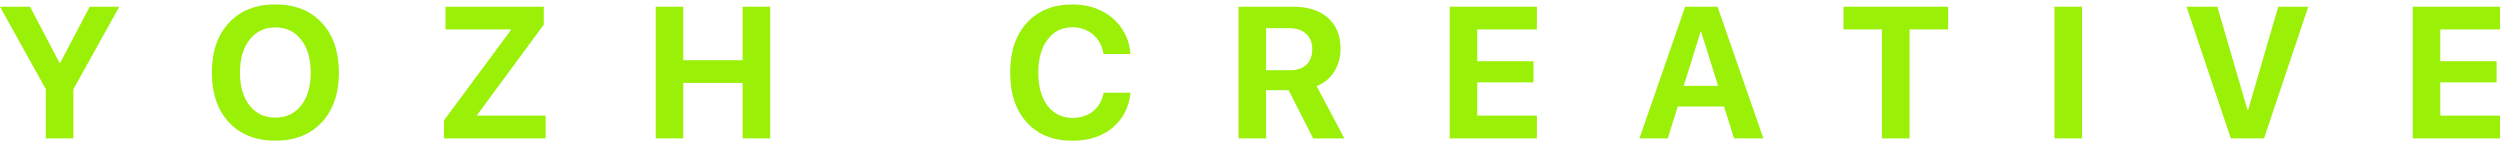
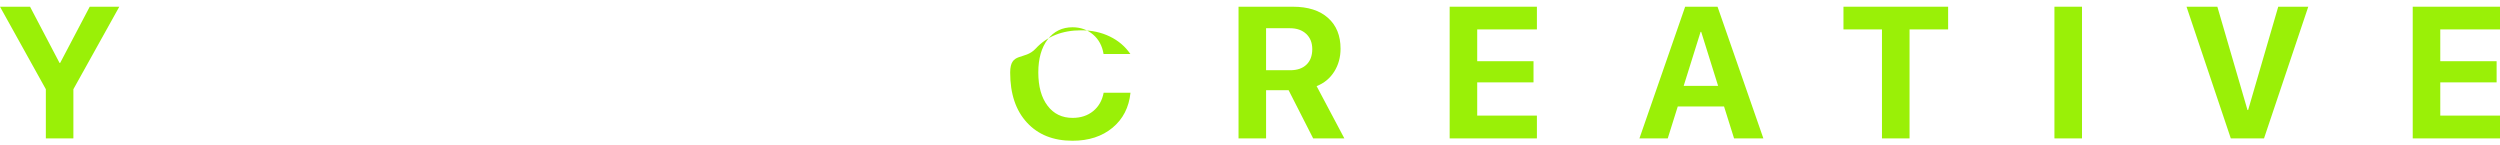
<svg xmlns="http://www.w3.org/2000/svg" version="1.1" id="Layer_1" x="0px" y="0px" width="155px" height="9px" viewBox="0 0 155 9" xml:space="preserve">
  <g>
    <polygon fill="#9AF007" points="3.73,3.901 3.691,3.901 1.863,0.416 0,0.416 2.842,5.531 2.842,8.581 4.55,8.581 4.55,5.531 7.397,0.416 5.563,0.416 " />
-     <path fill="#9AF007" d="M17.074,0.274c-1.211,0-2.17,0.379-2.878,1.137c-0.708,0.76-1.061,1.788-1.061,3.09 c0,1.299,0.353,2.325,1.061,3.085c0.708,0.758,1.667,1.137,2.878,1.137c1.207,0,2.165-0.379,2.875-1.137 c0.708-0.76,1.063-1.786,1.063-3.085c0-1.302-0.355-2.33-1.061-3.09C19.246,0.653,18.287,0.274,17.074,0.274z M18.671,6.536 c-0.396,0.503-0.928,0.756-1.597,0.756c-0.672,0-1.206-0.253-1.602-0.756c-0.396-0.505-0.594-1.181-0.594-2.034 c0-0.856,0.198-1.538,0.598-2.043c0.398-0.506,0.932-0.76,1.598-0.76c0.668,0,1.199,0.253,1.597,0.76 c0.396,0.505,0.594,1.187,0.594,2.043C19.265,5.355,19.067,6.032,18.671,6.536z" />
-     <polygon fill="#9AF007" points="29.583,7.127 33.715,1.525 33.715,0.416 27.62,0.416 27.62,1.824 31.672,1.824 31.672,1.871 27.523,7.467 27.523,8.581 33.828,8.581 33.828,7.167 29.583,7.167 " />
-     <polygon fill="#9AF007" points="46.041,3.733 42.364,3.733 42.364,0.416 40.655,0.416 40.655,8.581 42.364,8.581 42.364,5.142 46.041,5.142 46.041,8.581 47.751,8.581 47.751,0.416 46.041,0.416 " />
-     <path fill="#9AF007" d="M67.775,6.89c-0.343,0.279-0.768,0.419-1.273,0.419c-0.656,0-1.175-0.251-1.555-0.756 c-0.382-0.503-0.572-1.192-0.572-2.061c0-0.856,0.193-1.538,0.577-2.043c0.386-0.506,0.901-0.758,1.545-0.758 c0.498,0,0.923,0.152,1.276,0.453c0.351,0.301,0.568,0.703,0.648,1.206h1.664c-0.041-0.599-0.222-1.133-0.544-1.602 c-0.32-0.467-0.746-0.83-1.276-1.087s-1.12-0.384-1.769-0.384c-1.188,0-2.129,0.377-2.823,1.13S62.631,3.191,62.631,4.5 c0,1.312,0.346,2.346,1.039,3.098c0.692,0.753,1.634,1.128,2.826,1.128c1.004,0,1.831-0.269,2.48-0.806 c0.648-0.537,1.02-1.261,1.114-2.17h-1.664C68.335,6.23,68.118,6.611,67.775,6.89z" />
+     <path fill="#9AF007" d="M67.775,6.89c-0.343,0.279-0.768,0.419-1.273,0.419c-0.656,0-1.175-0.251-1.555-0.756 c-0.382-0.503-0.572-1.192-0.572-2.061c0-0.856,0.193-1.538,0.577-2.043c0.386-0.506,0.901-0.758,1.545-0.758 c0.498,0,0.923,0.152,1.276,0.453c0.351,0.301,0.568,0.703,0.648,1.206h1.664c-0.32-0.467-0.746-0.83-1.276-1.087s-1.12-0.384-1.769-0.384c-1.188,0-2.129,0.377-2.823,1.13S62.631,3.191,62.631,4.5 c0,1.312,0.346,2.346,1.039,3.098c0.692,0.753,1.634,1.128,2.826,1.128c1.004,0,1.831-0.269,2.48-0.806 c0.648-0.537,1.02-1.261,1.114-2.17h-1.664C68.335,6.23,68.118,6.611,67.775,6.89z" />
    <path fill="#9AF007" d="M82.721,4.442c0.262-0.415,0.393-0.89,0.393-1.423c0-0.811-0.258-1.448-0.778-1.91 c-0.518-0.462-1.244-0.692-2.175-0.692h-3.372v8.165h1.708V5.594h1.398l1.522,2.988h1.934L81.63,5.339 C82.094,5.159,82.457,4.859,82.721,4.442z M81,4.008c-0.239,0.231-0.575,0.346-1.004,0.346h-1.5V1.75h1.483 c0.422,0,0.758,0.119,1.008,0.353c0.25,0.236,0.374,0.551,0.374,0.947C81.359,3.46,81.24,3.779,81,4.008z" />
    <polygon fill="#9AF007" points="89.879,8.581 95.288,8.581 95.288,7.167 91.587,7.167 91.587,5.107 95.078,5.107 95.078,3.795 91.587,3.795 91.587,1.824 95.288,1.824 95.288,0.416 89.879,0.416 " />
    <path fill="#9AF007" d="M104.48,0.416l-2.835,8.165h1.755l0.622-1.981h2.869l0.622,1.981h1.817l-2.842-8.165 C106.488,0.416,104.48,0.416,104.48,0.416z M104.389,5.322l1.047-3.345h0.039l1.047,3.345H104.389z" />
    <polygon fill="#9AF007" points="114.295,1.824 116.682,1.824 116.682,8.581 118.392,8.581 118.392,1.824 120.784,1.824 120.784,0.416 114.295,0.416 " />
    <rect x="127.375" y="0.416" fill="#9AF007" width="1.709" height="8.165" />
    <polygon fill="#9AF007" points="139.384,6.822 139.345,6.822 137.476,0.416 135.564,0.416 138.31,8.581 140.369,8.581 143.113,0.416 141.251,0.416 " />
    <polygon fill="#9AF007" points="155,1.824 155,0.416 149.589,0.416 149.589,8.581 155,8.581 155,7.167 151.297,7.167 151.297,5.107 154.79,5.107 154.79,3.795 151.297,3.795 151.297,1.824 " />
  </g>
</svg>